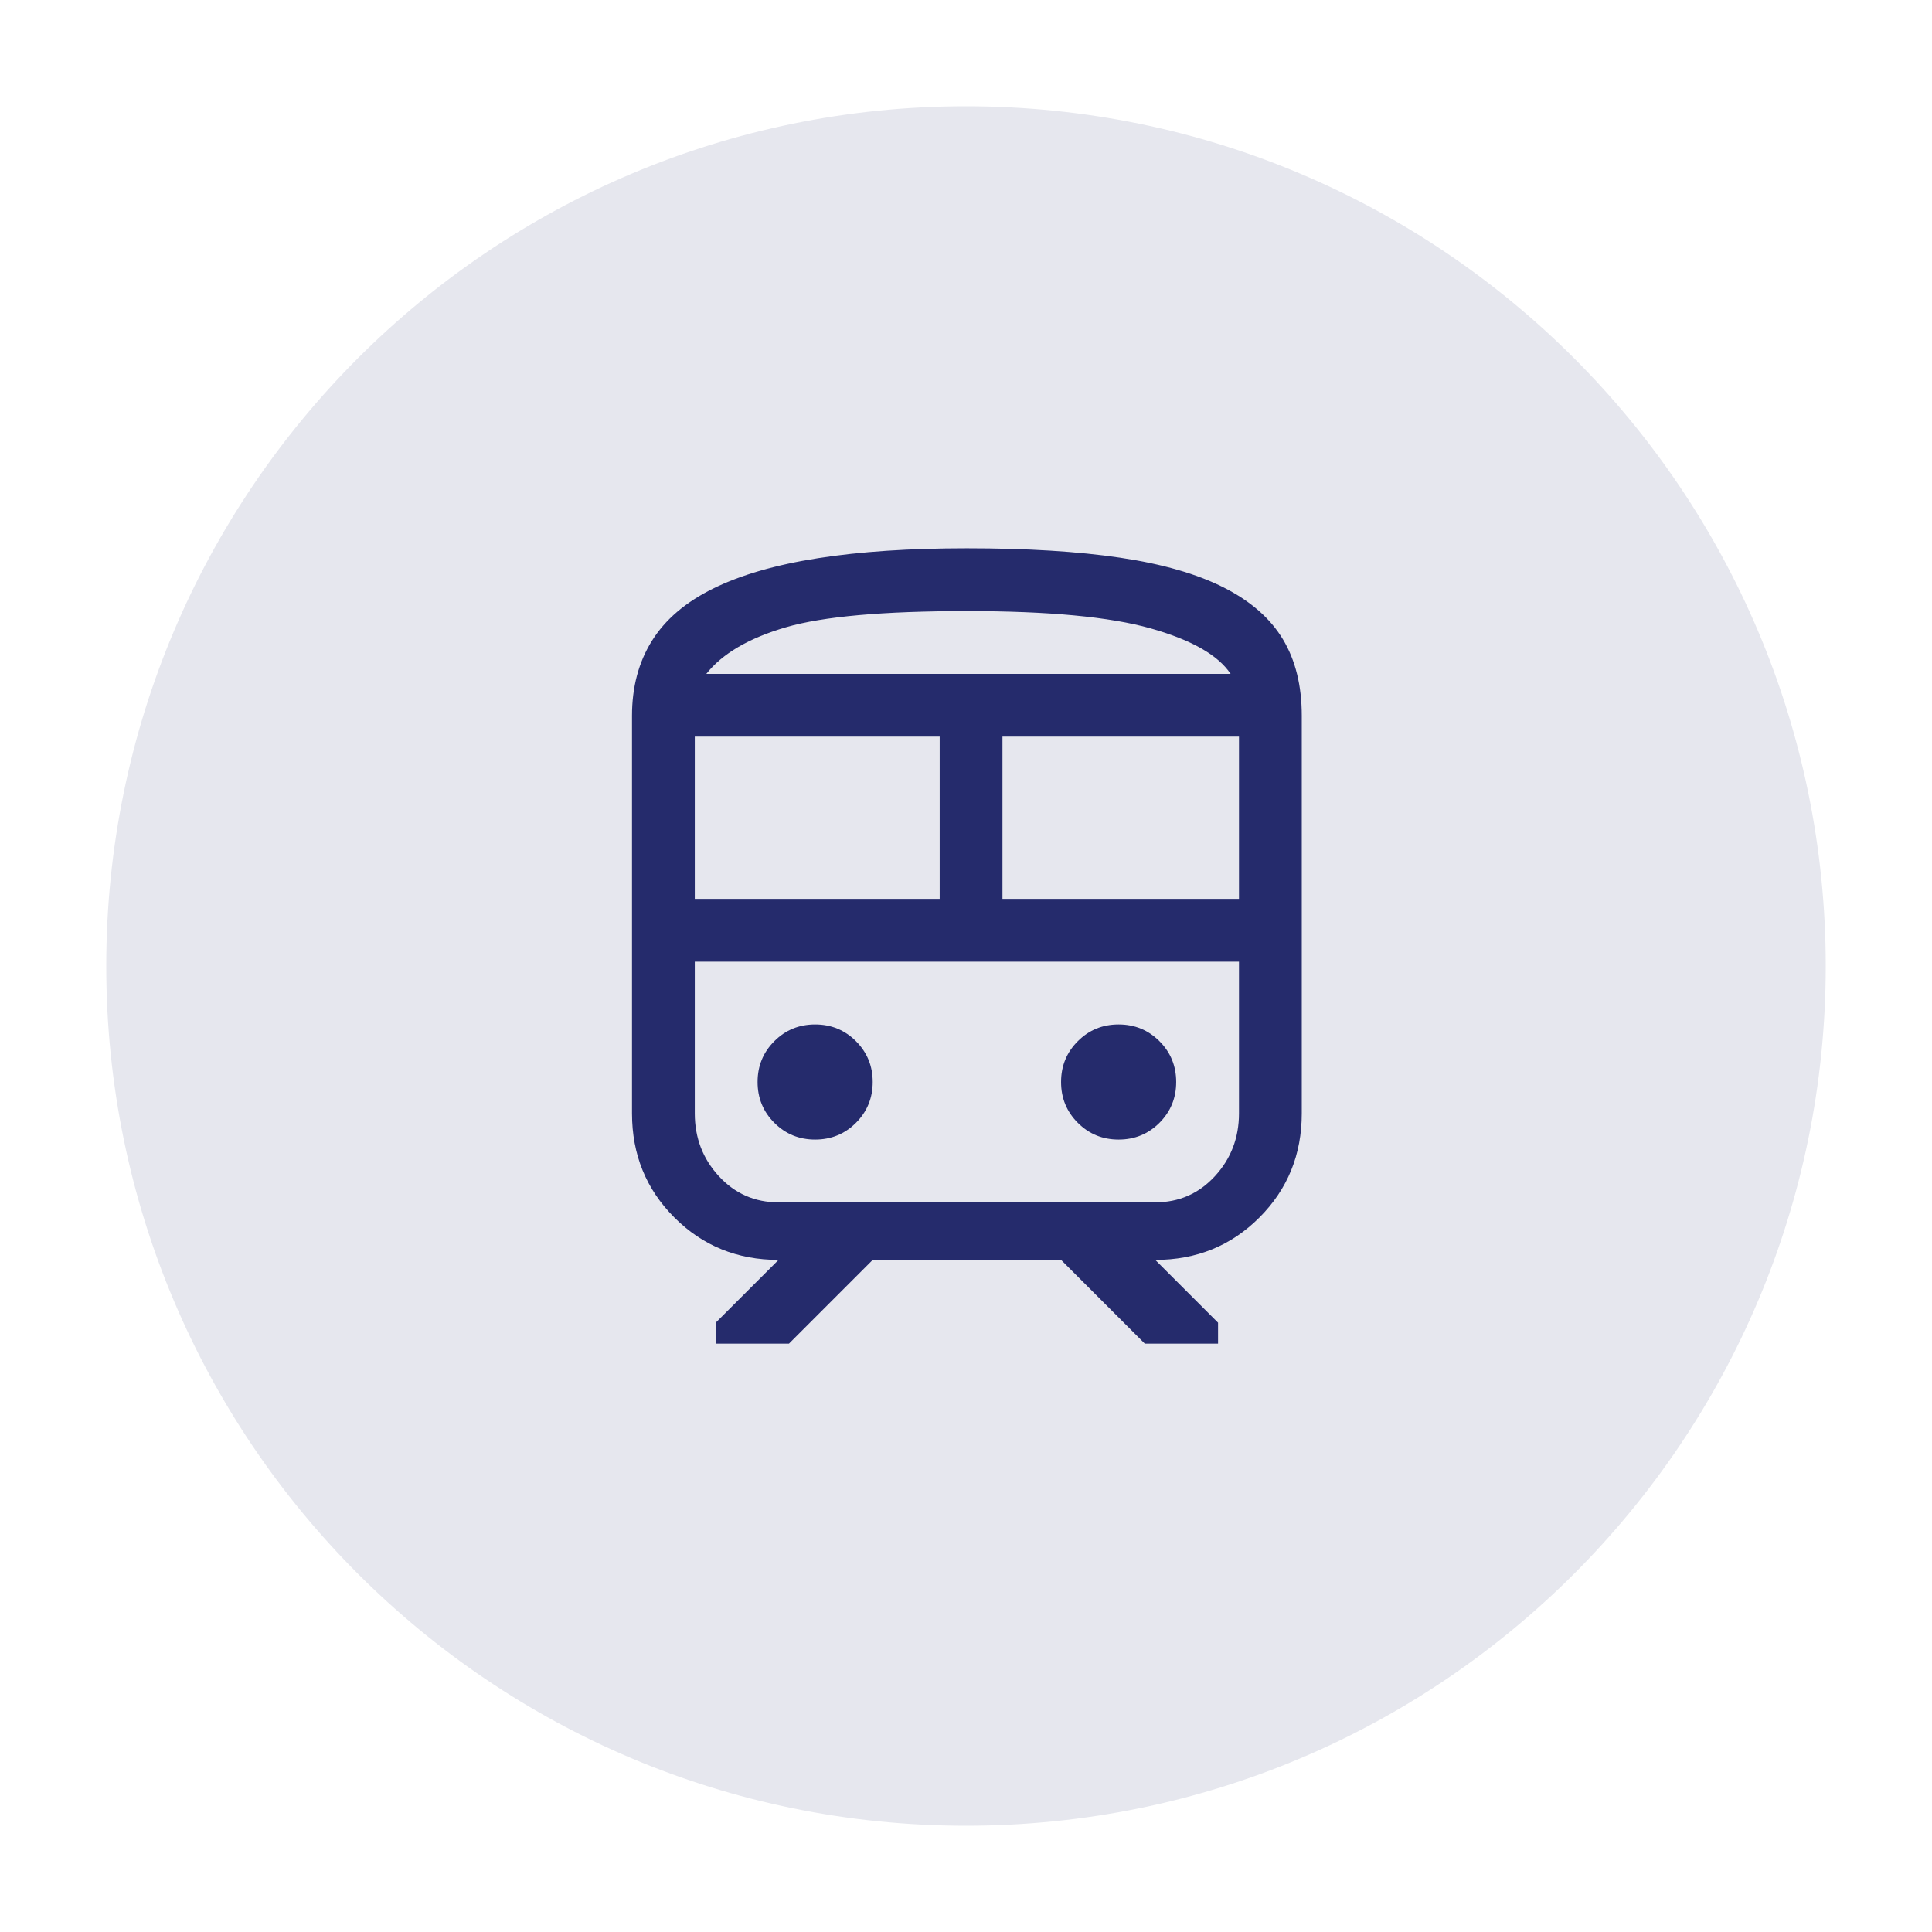
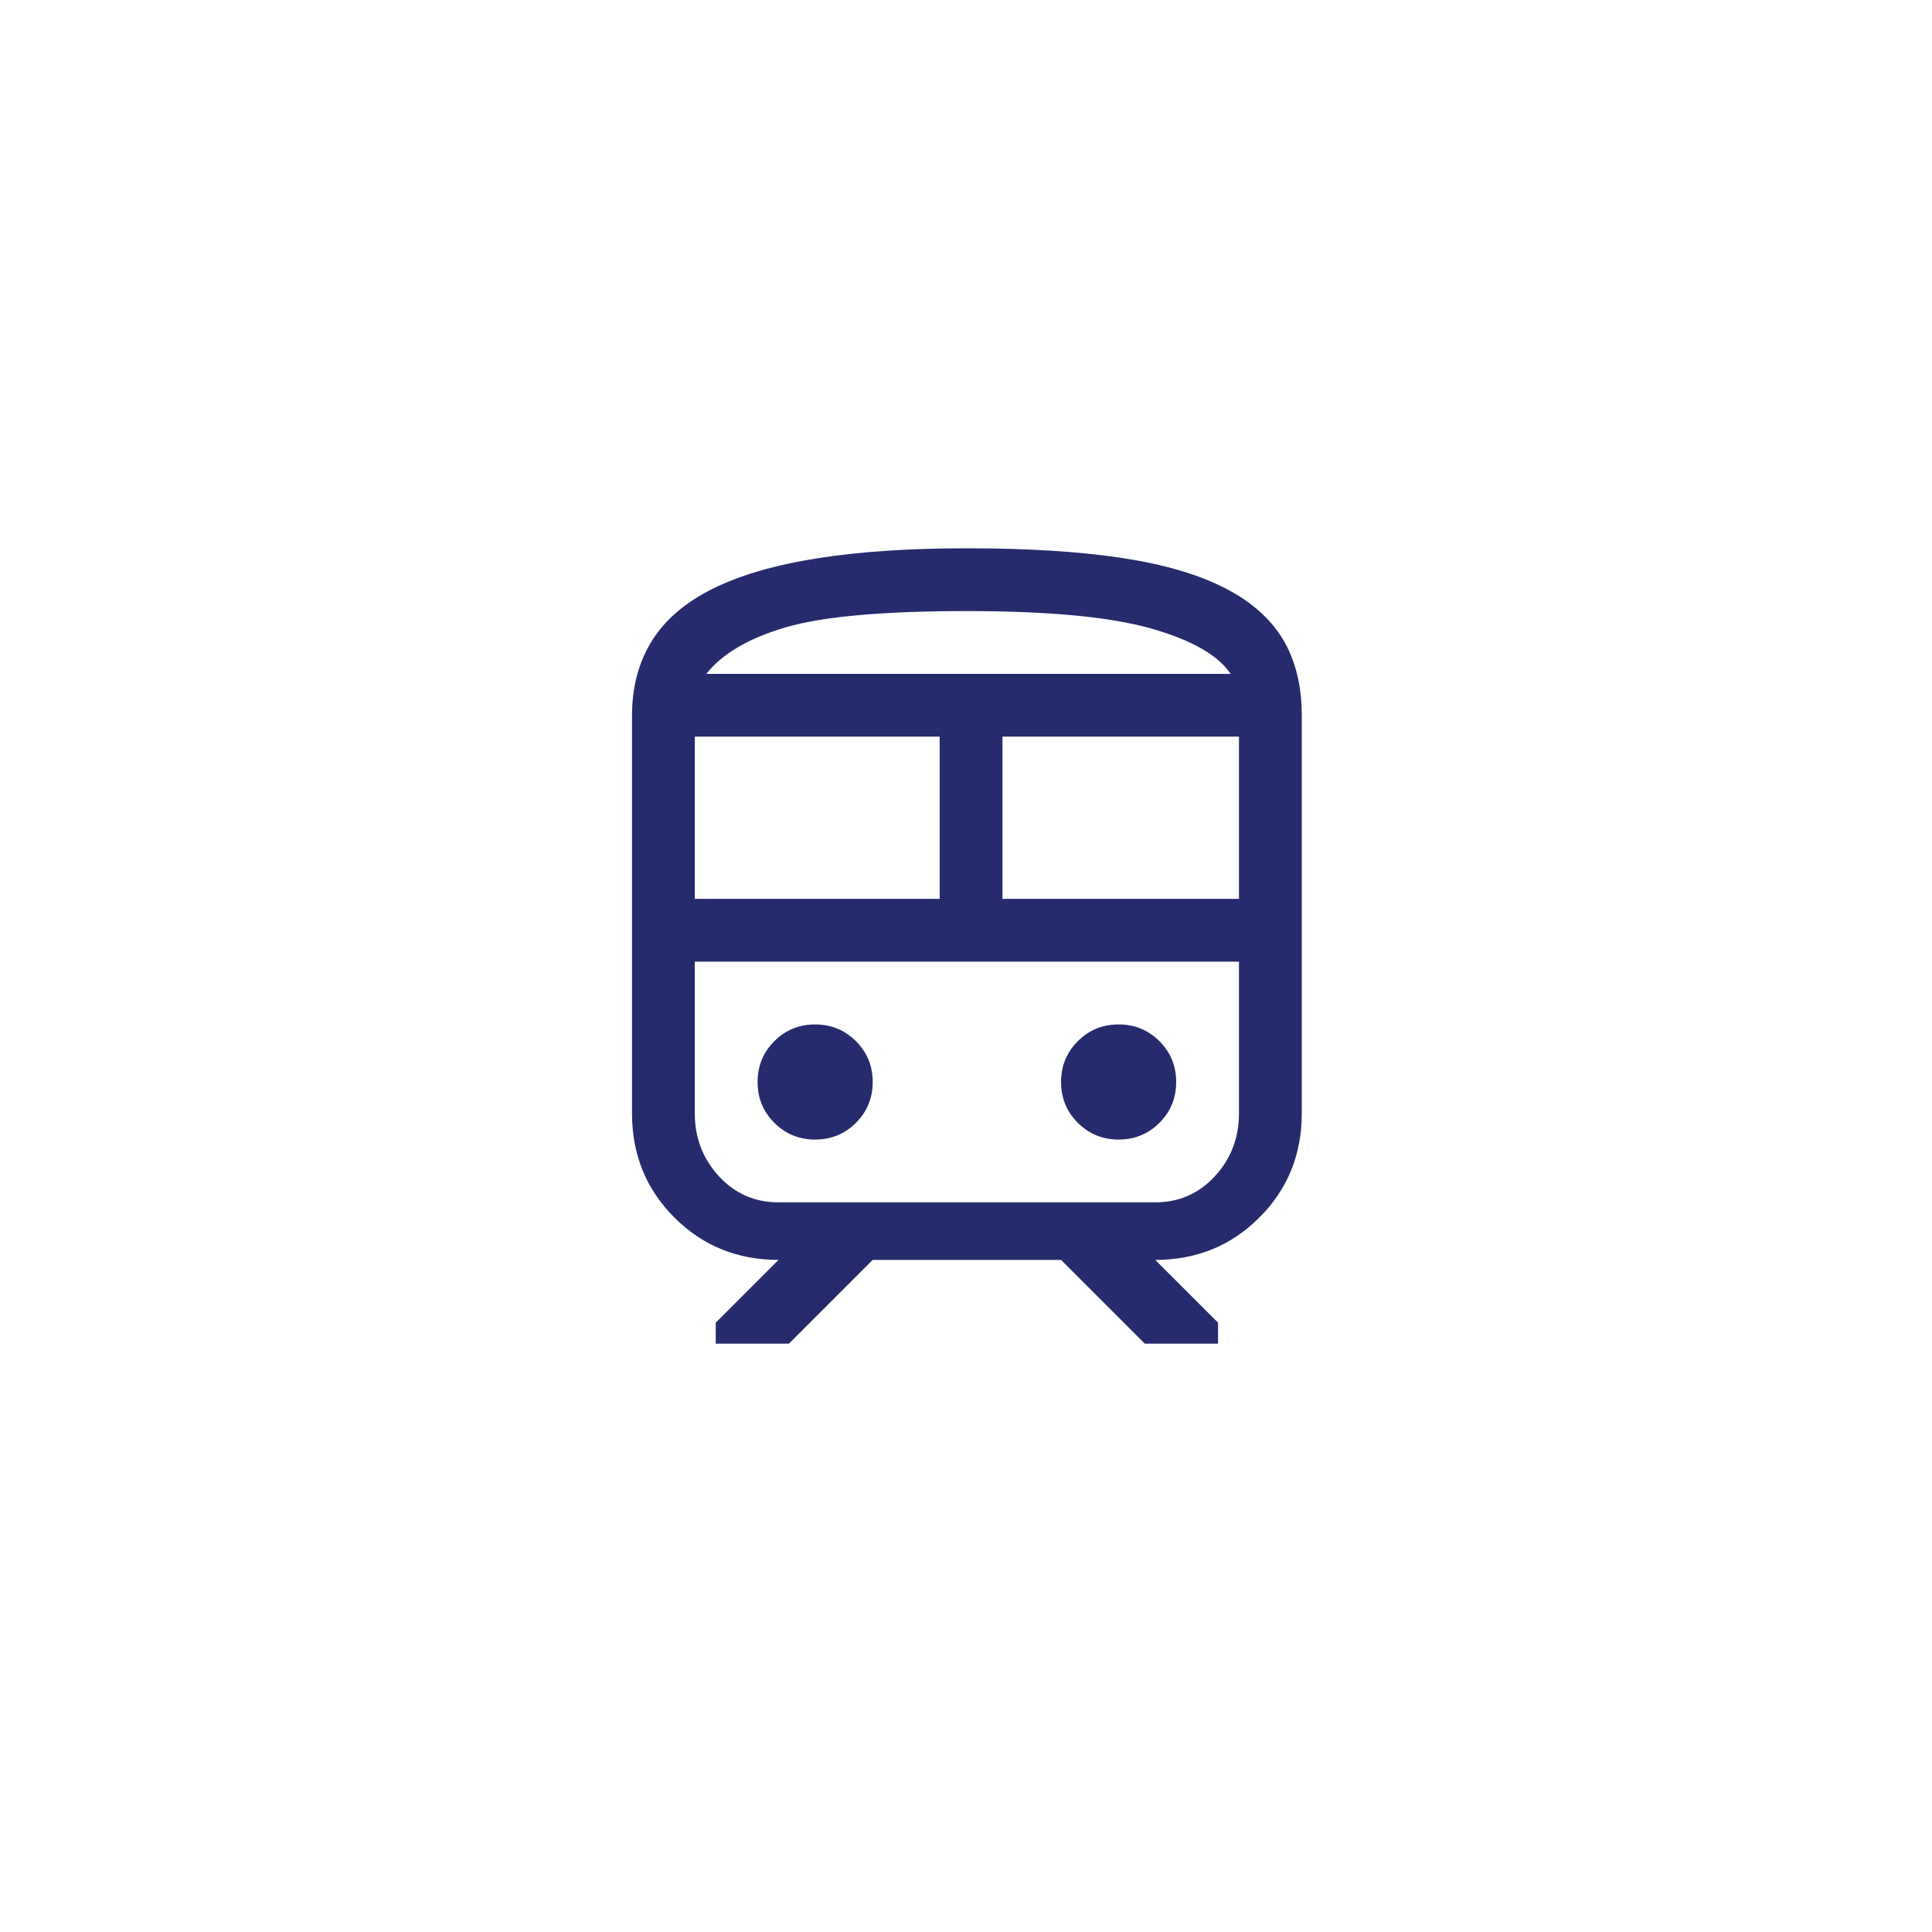
<svg xmlns="http://www.w3.org/2000/svg" width="500" zoomAndPan="magnify" viewBox="0 0 375 375" height="500" preserveAspectRatio="xMidYMid meet" version="1.2">
  <defs>
    <clipPath id="833202924e">
-       <path d="M 20.625 20.625 L 354.375 20.625 L 354.375 354.375 L 20.625 354.375 Z M 20.625 20.625 " />
-     </clipPath>
+       </clipPath>
    <clipPath id="7b4e766c48">
      <path d="M 187.5 20.625 C 95.336 20.625 20.625 95.336 20.625 187.5 C 20.625 279.664 95.336 354.375 187.5 354.375 C 279.664 354.375 354.375 279.664 354.375 187.5 C 354.375 95.336 279.664 20.625 187.5 20.625 Z M 187.5 20.625 " />
    </clipPath>
  </defs>
  <g id="f46427bc1b">
    <g clip-rule="nonzero" clip-path="url(#833202924e)">
      <g clip-rule="nonzero" clip-path="url(#7b4e766c48)">
-         <path style=" stroke:none;fill-rule:nonzero;fill:#e6e7ee;fill-opacity:1;" d="M 20.625 20.625 L 354.375 20.625 L 354.375 354.375 L 20.625 354.375 Z M 20.625 20.625 " />
+         <path style=" stroke:none;fill-rule:nonzero;fill:#e6e7ee;fill-opacity:1;" d="M 20.625 20.625 L 354.375 20.625 L 354.375 354.375 Z M 20.625 20.625 " />
      </g>
    </g>
    <path style=" stroke:none;fill-rule:nonzero;fill:#252b6c;fill-opacity:1;" d="M 122.672 216.109 L 122.672 138.922 C 122.672 133.367 123.957 128.527 126.531 124.398 C 129.102 120.266 133.062 116.883 138.414 114.242 C 143.762 111.602 150.531 109.637 158.727 108.352 C 166.918 107.062 176.566 106.422 187.672 106.422 C 199.316 106.422 209.234 107.031 217.43 108.25 C 225.621 109.469 232.324 111.398 237.539 114.039 C 242.75 116.68 246.578 120.031 249.016 124.094 C 251.453 128.156 252.672 133.098 252.672 138.922 L 252.672 216.109 C 252.672 224.098 249.93 230.836 244.445 236.32 C 238.961 241.805 232.223 244.547 224.234 244.547 L 236.422 256.734 L 236.422 260.797 L 222.203 260.797 L 205.953 244.547 L 169.391 244.547 L 153.141 260.797 L 138.922 260.797 L 138.922 256.734 L 151.109 244.547 C 143.117 244.547 136.383 241.805 130.898 236.32 C 125.414 230.836 122.672 224.098 122.672 216.109 Z M 187.672 118.609 C 171.422 118.609 159.707 119.656 152.531 121.758 C 145.352 123.855 140.207 126.867 137.094 130.797 L 238.859 130.797 C 236.422 127.141 231.242 124.195 223.32 121.961 C 215.398 119.727 203.516 118.609 187.672 118.609 Z M 134.859 174.469 L 182.391 174.469 L 182.391 142.984 L 134.859 142.984 Z M 224.234 186.656 L 134.859 186.656 L 240.484 186.656 Z M 194.578 174.469 L 240.484 174.469 L 240.484 142.984 L 194.578 142.984 Z M 158.219 221.188 C 161.332 221.188 163.973 220.102 166.141 217.938 C 168.305 215.77 169.391 213.129 169.391 210.016 C 169.391 206.898 168.305 204.258 166.141 202.094 C 163.973 199.926 161.332 198.844 158.219 198.844 C 155.102 198.844 152.461 199.926 150.297 202.094 C 148.129 204.258 147.047 206.898 147.047 210.016 C 147.047 213.129 148.129 215.77 150.297 217.938 C 152.461 220.102 155.102 221.188 158.219 221.188 Z M 217.125 221.188 C 220.238 221.188 222.879 220.102 225.047 217.938 C 227.211 215.77 228.297 213.129 228.297 210.016 C 228.297 206.898 227.211 204.258 225.047 202.094 C 222.879 199.926 220.238 198.844 217.125 198.844 C 214.008 198.844 211.367 199.926 209.203 202.094 C 207.035 204.258 205.953 206.898 205.953 210.016 C 205.953 213.129 207.035 215.77 209.203 217.938 C 211.367 220.102 214.008 221.188 217.125 221.188 Z M 151.109 233.375 L 224.234 233.375 C 228.836 233.375 232.695 231.68 235.812 228.297 C 238.926 224.91 240.484 220.848 240.484 216.109 L 240.484 186.656 L 134.859 186.656 L 134.859 216.109 C 134.859 220.848 136.414 224.91 139.531 228.297 C 142.645 231.68 146.504 233.375 151.109 233.375 Z M 187.672 130.797 L 238.859 130.797 L 137.094 130.797 Z M 187.672 130.797 " />
  </g>
</svg>